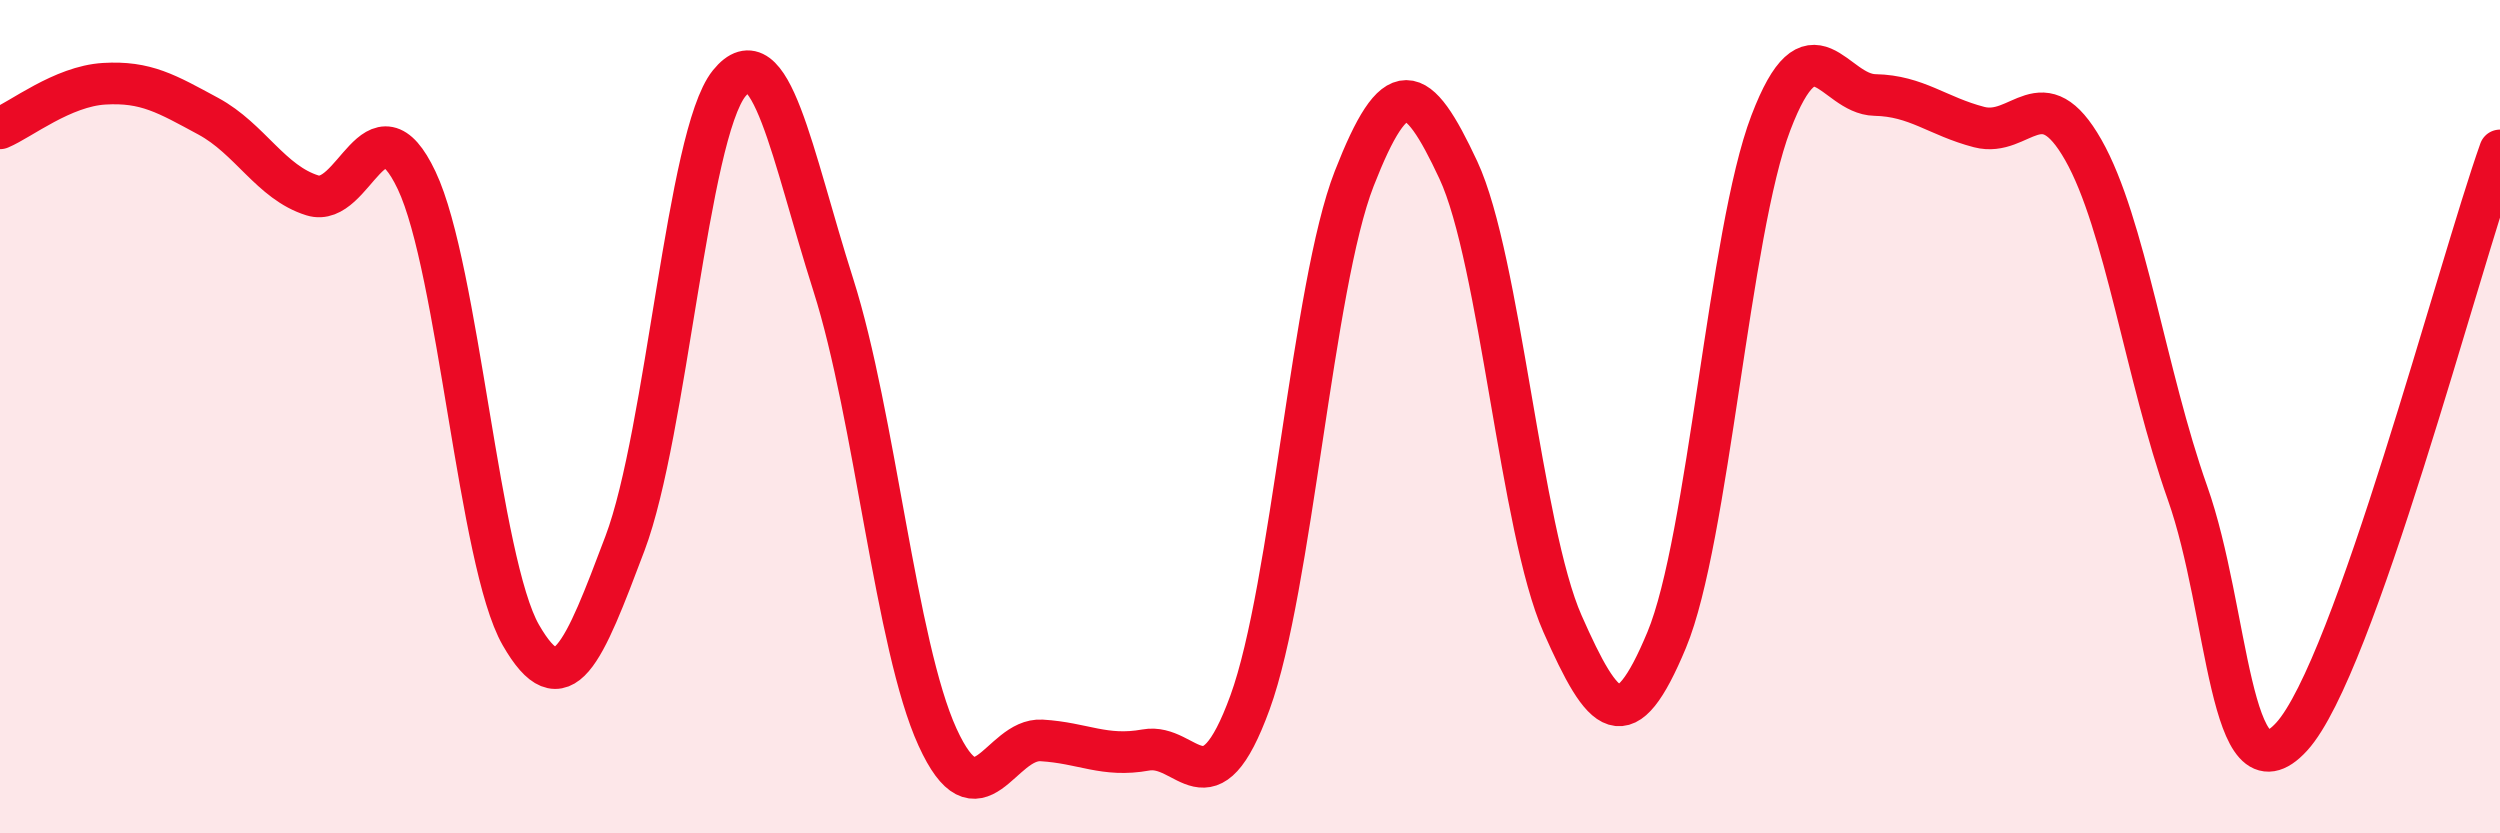
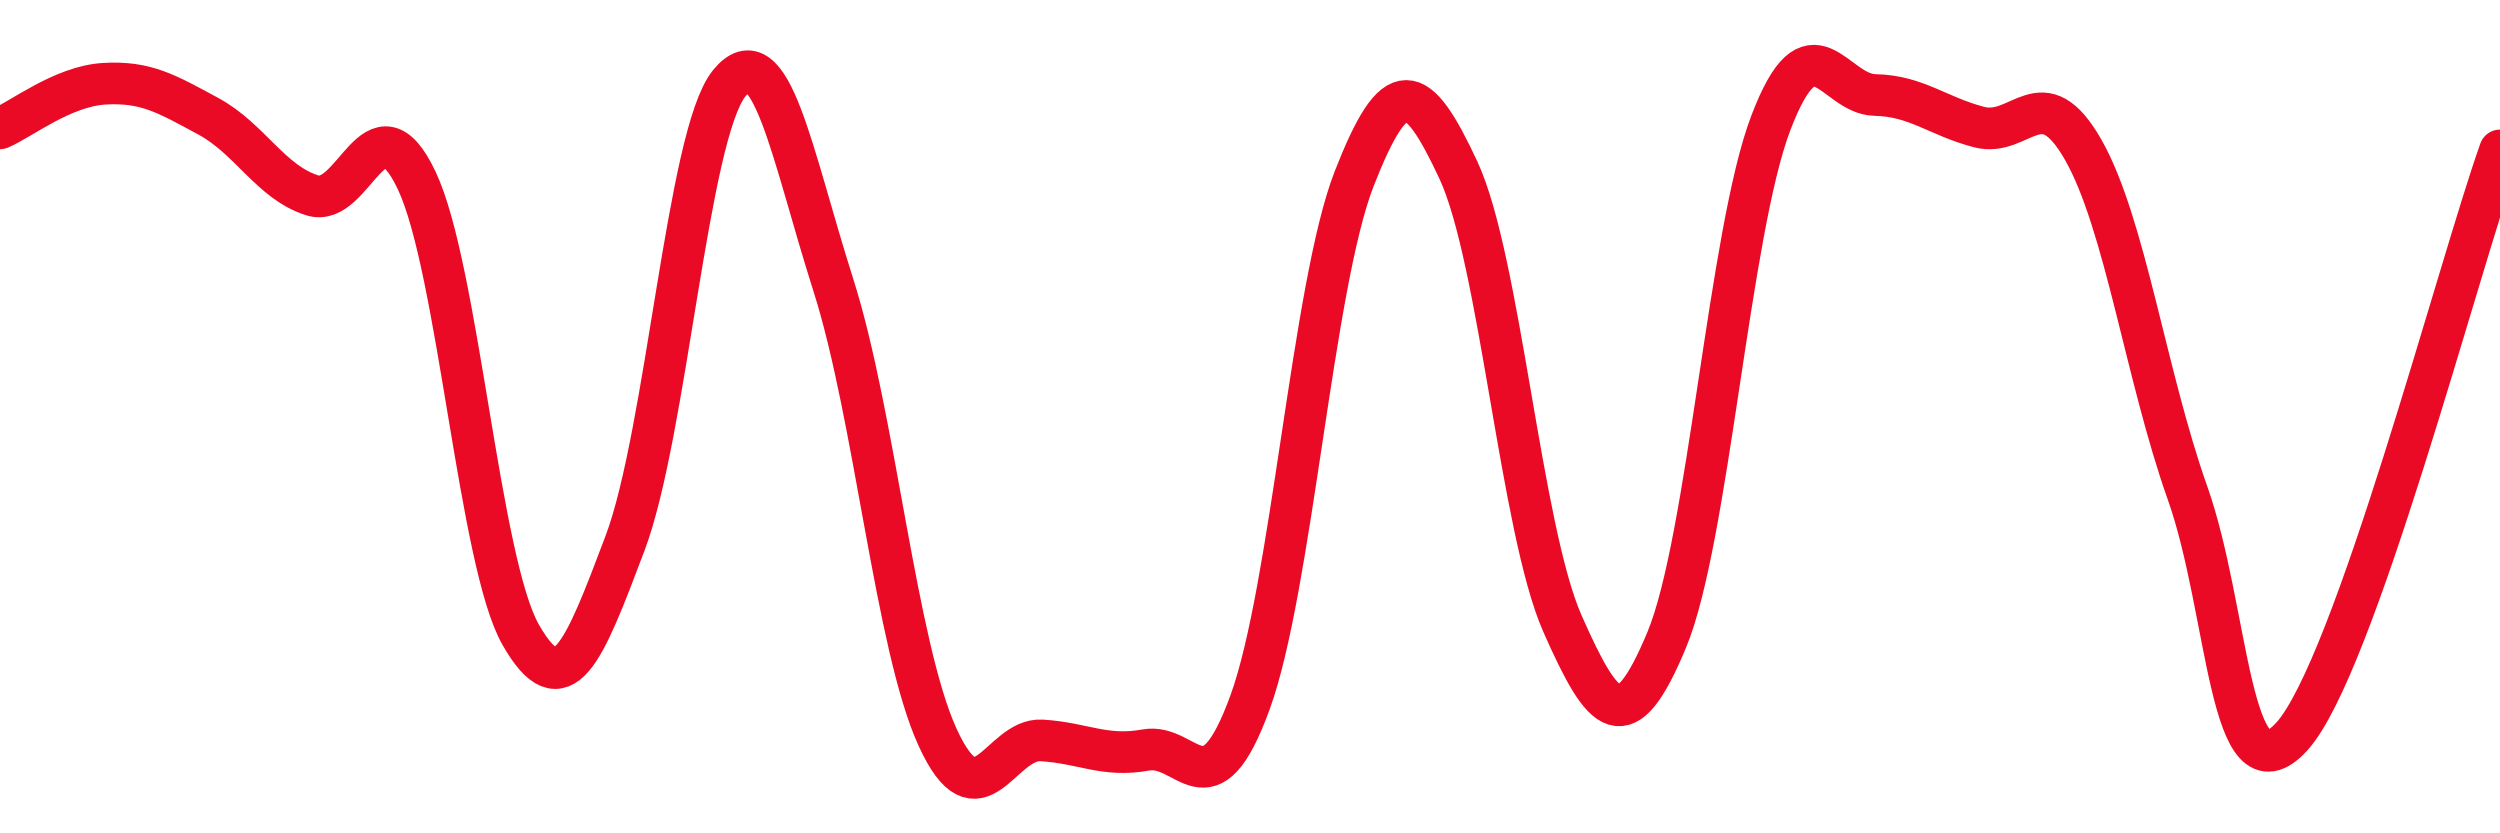
<svg xmlns="http://www.w3.org/2000/svg" width="60" height="20" viewBox="0 0 60 20">
-   <path d="M 0,3.08 C 0.5,2.87 1.5,2.07 2.5,2.01 C 3.5,1.95 4,2.25 5,2.79 C 6,3.33 6.5,4.38 7.5,4.69 C 8.5,5 9,2.22 10,4.33 C 11,6.44 11.5,13.5 12.5,15.24 C 13.5,16.98 14,15.69 15,13.04 C 16,10.39 16.5,3.24 17.5,2 C 18.5,0.76 19,3.7 20,6.84 C 21,9.98 21.5,15.5 22.5,17.69 C 23.5,19.88 24,17.71 25,17.77 C 26,17.83 26.5,18.18 27.5,18 C 28.5,17.82 29,19.6 30,16.86 C 31,14.12 31.5,6.85 32.5,4.29 C 33.5,1.73 34,1.94 35,4.08 C 36,6.22 36.5,12.71 37.5,14.97 C 38.5,17.23 39,17.76 40,15.36 C 41,12.96 41.5,5.57 42.5,2.95 C 43.5,0.33 44,2.26 45,2.28 C 46,2.3 46.5,2.79 47.5,3.05 C 48.5,3.31 49,1.84 50,3.6 C 51,5.36 51.5,9.01 52.5,11.83 C 53.5,14.65 53.5,19.32 55,17.68 C 56.5,16.04 59,6.42 60,3.61L60 20L0 20Z" fill="#EB0A25" opacity="0.1" stroke-linecap="round" stroke-linejoin="round" />
  <path d="M 0,3.08 C 0.5,2.87 1.5,2.07 2.5,2.01 C 3.5,1.95 4,2.25 5,2.79 C 6,3.33 6.5,4.38 7.5,4.69 C 8.5,5 9,2.22 10,4.33 C 11,6.44 11.5,13.5 12.5,15.24 C 13.5,16.98 14,15.69 15,13.04 C 16,10.39 16.5,3.24 17.5,2 C 18.5,0.76 19,3.7 20,6.84 C 21,9.98 21.5,15.5 22.5,17.69 C 23.5,19.88 24,17.71 25,17.77 C 26,17.83 26.5,18.18 27.5,18 C 28.5,17.82 29,19.6 30,16.86 C 31,14.12 31.5,6.85 32.5,4.29 C 33.5,1.73 34,1.94 35,4.08 C 36,6.22 36.5,12.71 37.5,14.97 C 38.5,17.23 39,17.76 40,15.36 C 41,12.96 41.5,5.57 42.5,2.95 C 43.5,0.33 44,2.26 45,2.28 C 46,2.3 46.5,2.79 47.5,3.05 C 48.5,3.31 49,1.84 50,3.6 C 51,5.36 51.5,9.01 52.5,11.83 C 53.5,14.65 53.5,19.32 55,17.68 C 56.5,16.04 59,6.42 60,3.61" stroke="#EB0A25" stroke-width="1" fill="none" stroke-linecap="round" stroke-linejoin="round" />
</svg>